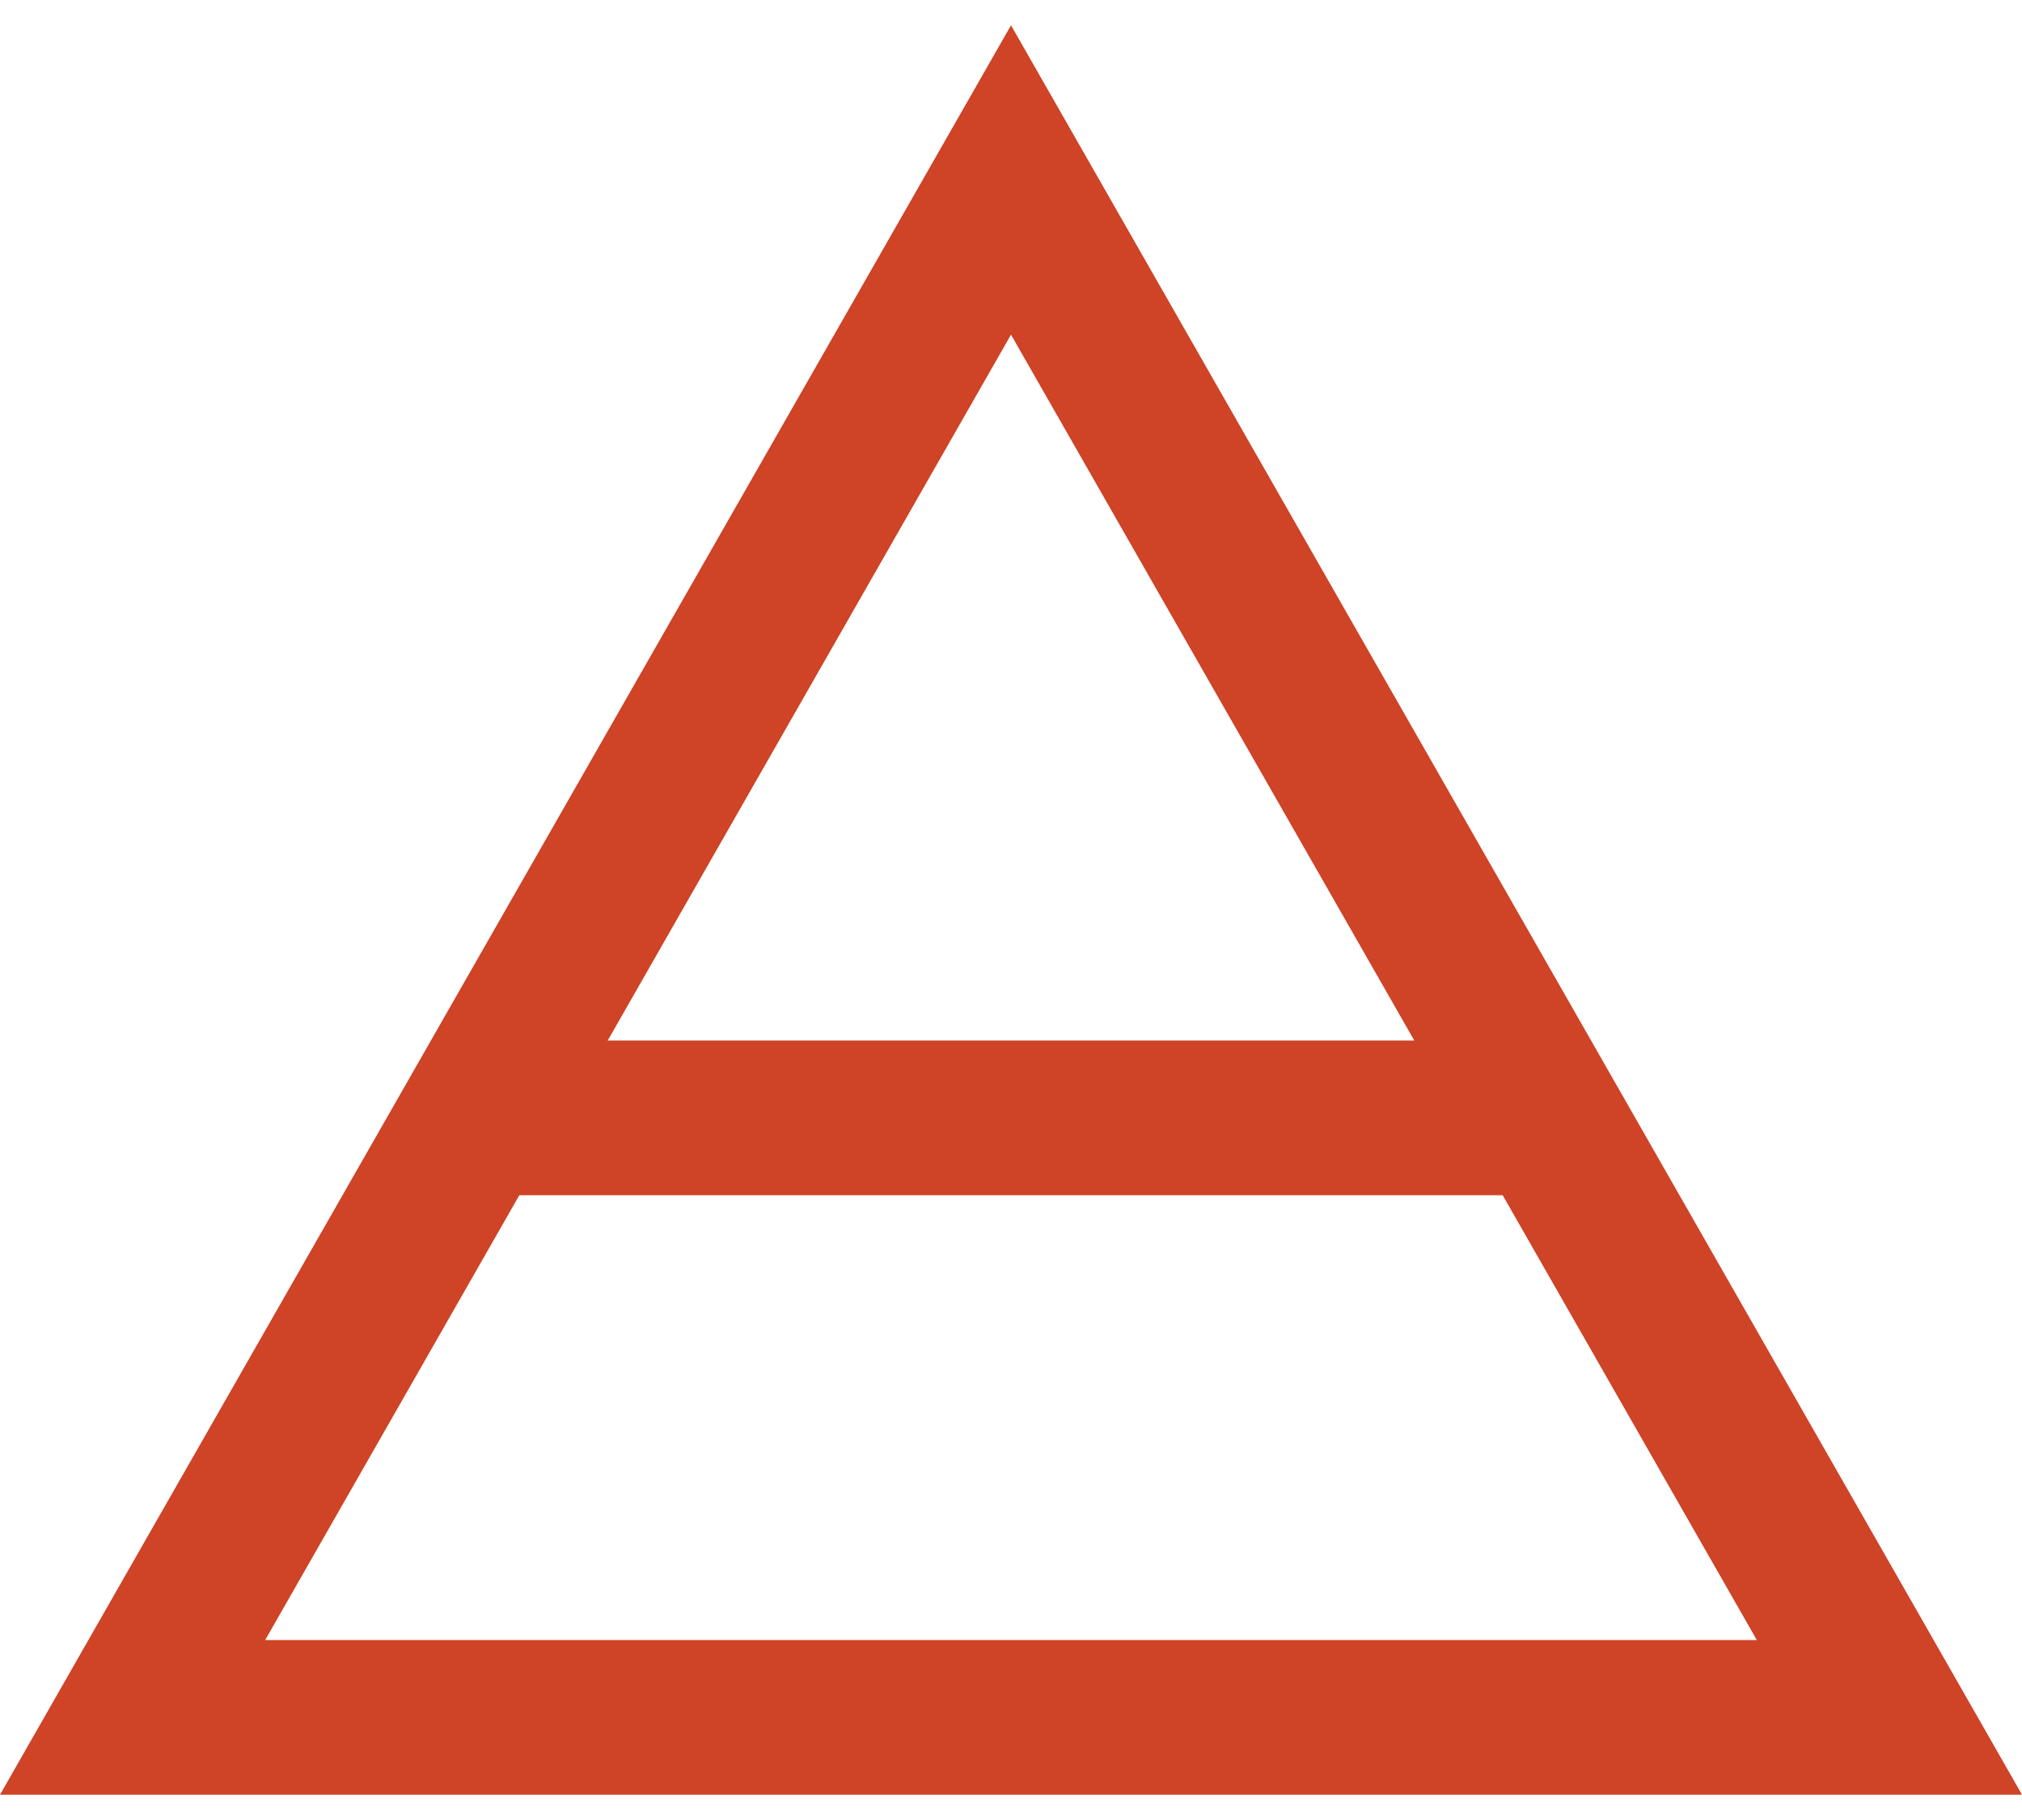
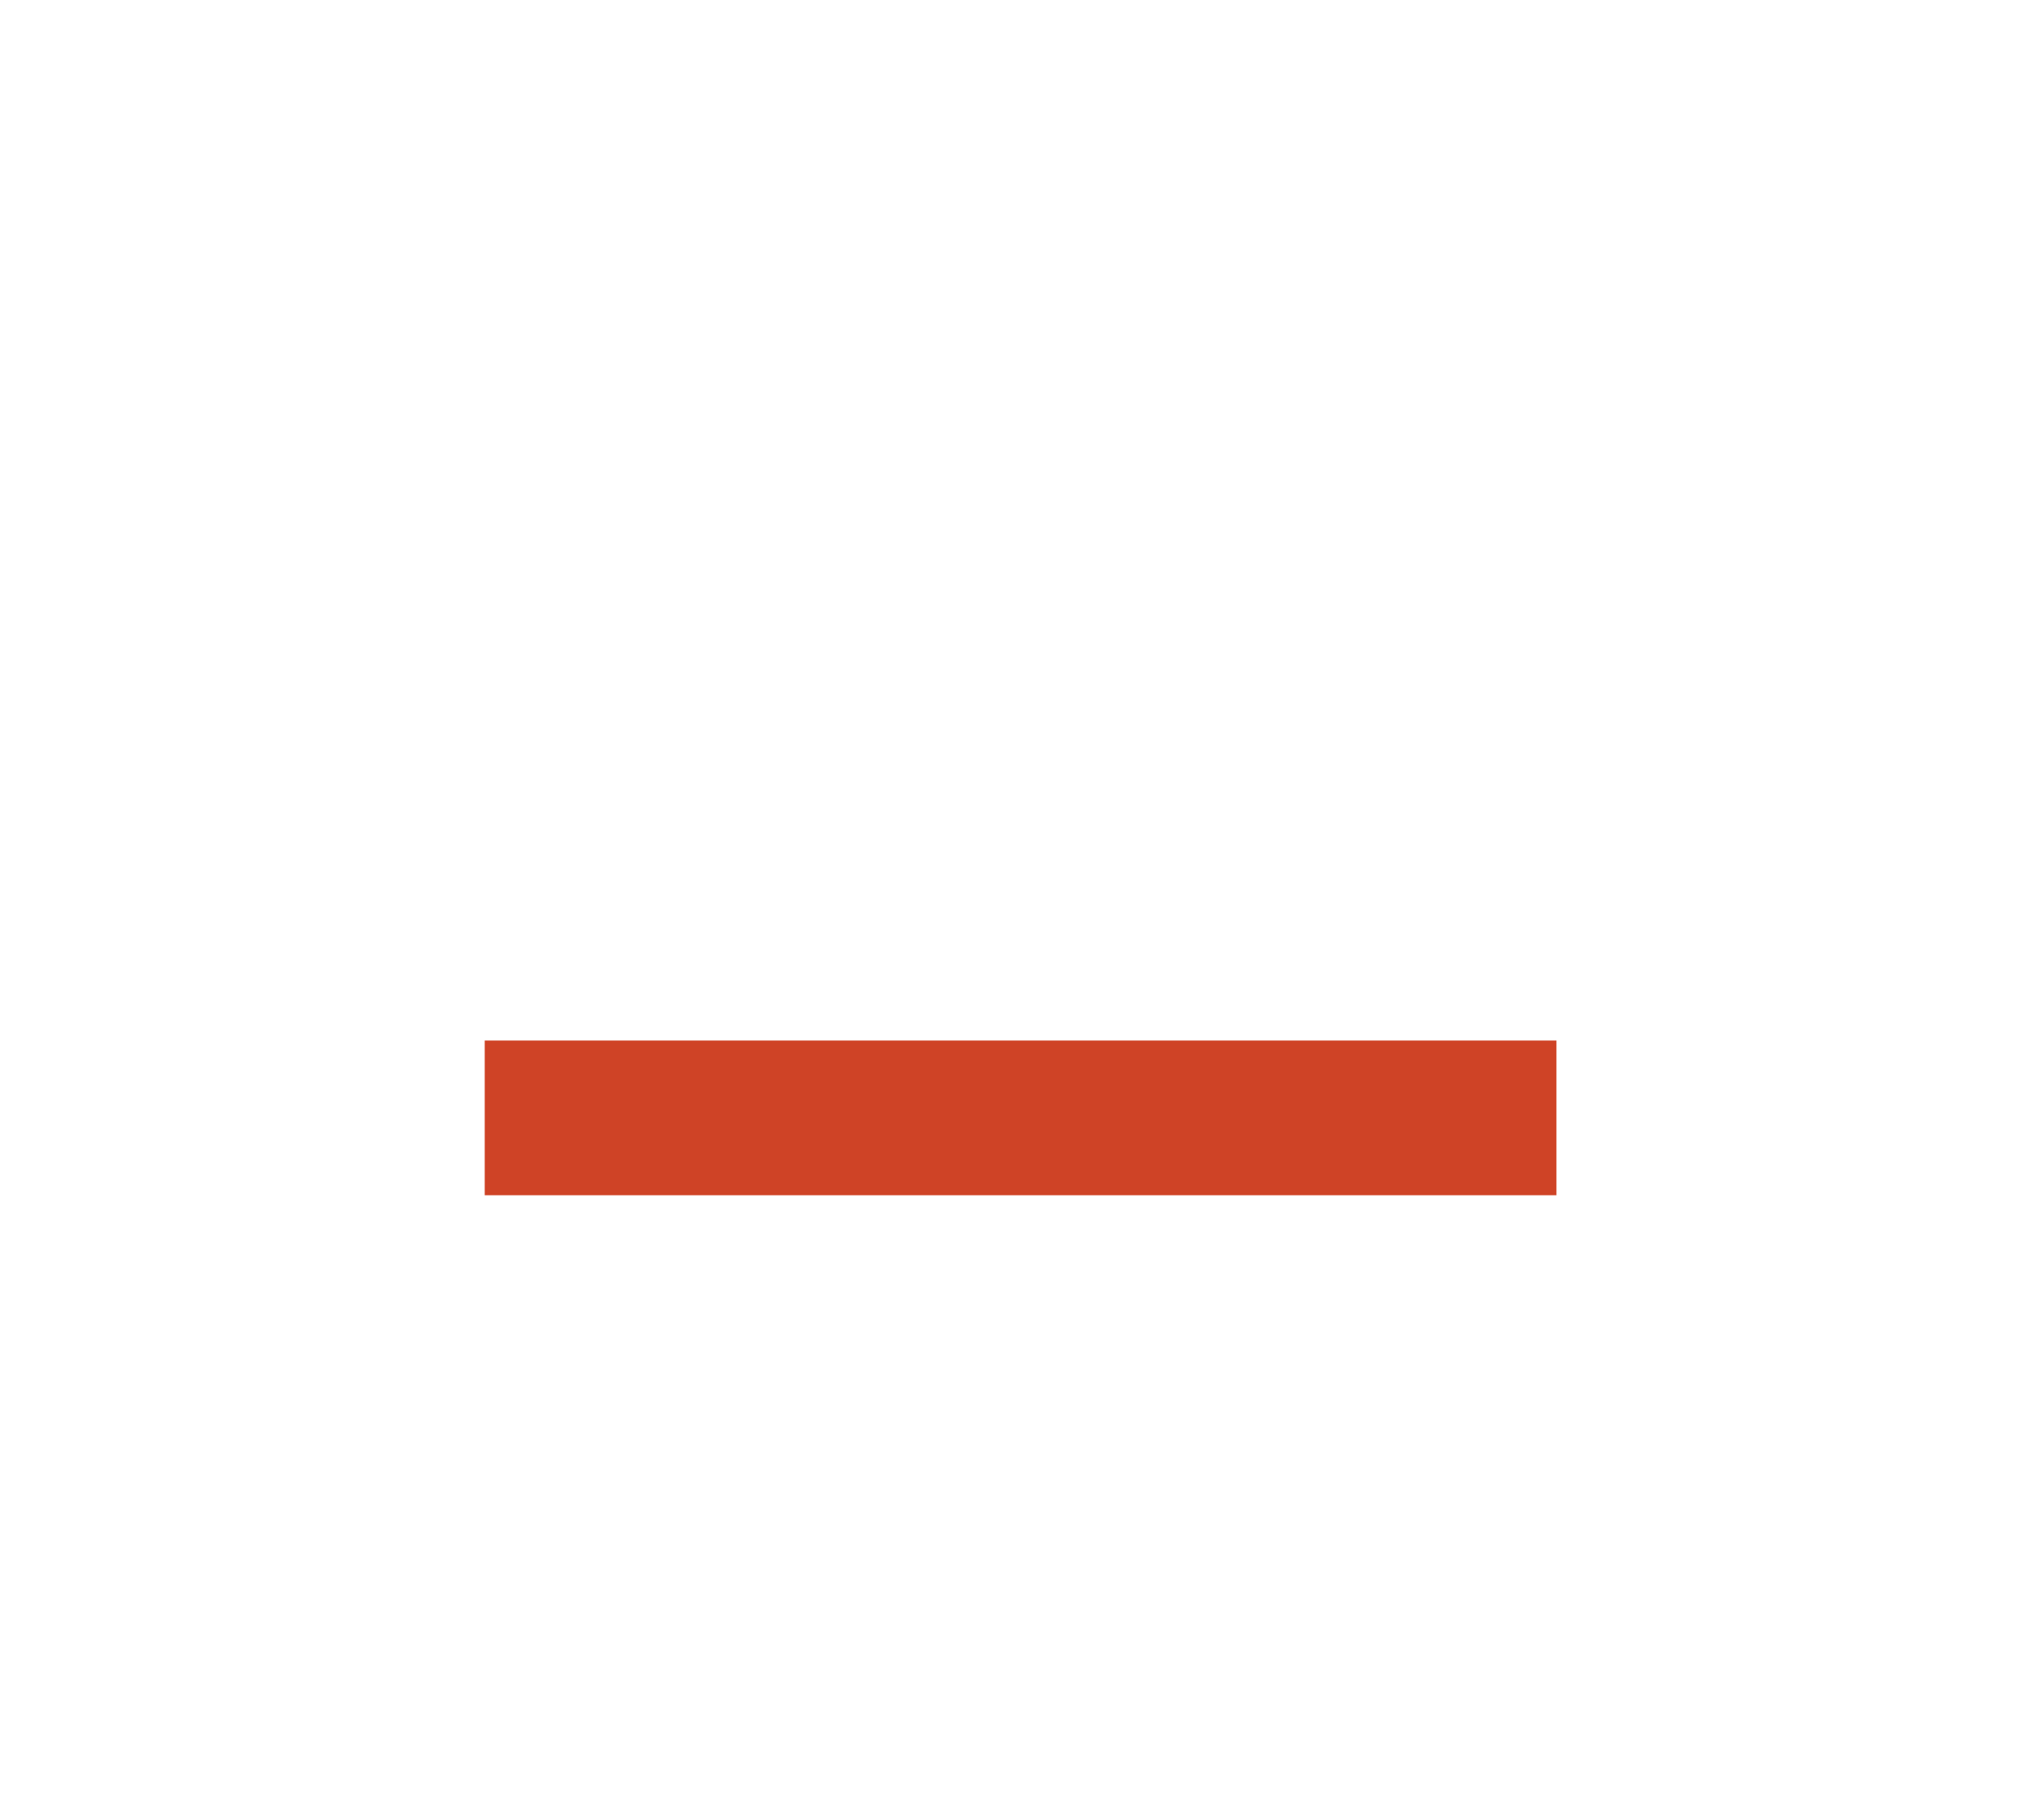
<svg xmlns="http://www.w3.org/2000/svg" width="40" height="36" viewBox="0 0 40 36">
-   <path fill-rule="evenodd" clip-rule="evenodd" d="M20 0.5L0 35.5H40L20 0.5ZM20 6.62L5.246 32.44H34.754L20 6.62Z" fill="#cf4326" />
  <path d="M9.589 20.582H30.79V23.642H9.589V20.582Z" fill="#cf4326" />
</svg>